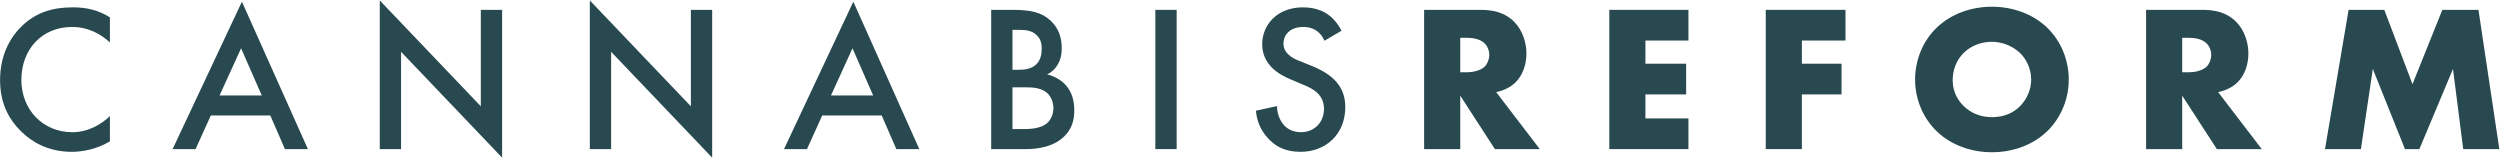
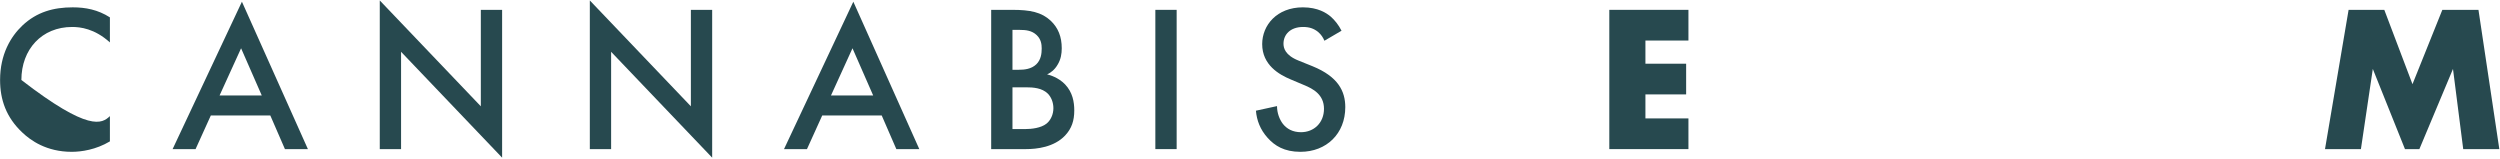
<svg xmlns="http://www.w3.org/2000/svg" width="1006" height="64" viewBox="0 0 1006 64" fill="none">
  <path d="M950.032 60H935.582L945.076 3.963H959.442L970.784 33.872L982.798 3.963H997.332L1005.73 60H991.199L987.082 27.739L973.556 60H967.759L954.821 27.739L950.032 60Z" fill="#27494F" />
-   <path d="M863.586 3.963H886.27C890.47 3.963 895.847 4.635 899.964 8.92C903.156 12.196 904.753 17.069 904.753 21.522C904.753 26.311 903.072 30.511 900.3 33.2C898.116 35.3 895.175 36.56 892.571 37.064L910.129 60H892.067L878.12 38.492V60H863.586V3.963ZM878.12 15.221V29.083H880.893C883.077 29.083 886.186 28.495 887.95 26.815C889.042 25.722 889.798 23.874 889.798 22.11C889.798 20.43 889.126 18.581 887.866 17.405C886.522 16.061 884.085 15.221 880.893 15.221H878.12Z" fill="#27494F" />
-   <path d="M832.467 32.023C832.467 39.417 829.61 47.23 823.645 52.943C817.933 58.404 809.867 61.26 801.55 61.26C793.233 61.26 785.167 58.404 779.454 52.943C773.489 47.23 770.633 39.417 770.633 32.023C770.633 24.546 773.489 16.649 779.454 11.02C785.167 5.559 793.233 2.703 801.55 2.703C809.867 2.703 817.933 5.559 823.645 11.02C829.61 16.649 832.467 24.546 832.467 32.023ZM801.55 16.817C797.517 16.817 793.233 18.245 790.208 21.27C787.184 24.21 785.755 28.327 785.755 32.275C785.755 37.232 788.108 40.677 790.208 42.693C792.896 45.298 796.677 47.146 801.55 47.146C806.507 47.146 810.203 45.382 812.808 42.777C815.412 40.173 817.344 36.308 817.344 32.023C817.344 27.655 815.412 23.79 812.808 21.27C809.699 18.329 805.414 16.817 801.55 16.817Z" fill="#27494F" />
-   <path d="M742.626 3.963V16.313H725.068V25.638H741.03V37.988H725.068V60H710.533V3.963H742.626Z" fill="#27494F" />
  <path d="M679.427 3.963V16.313H662.12V25.638H678.503V37.988H662.12V47.65H679.427V60H647.586V3.963H679.427Z" fill="#27494F" />
-   <path d="M573.068 3.963H595.752C599.953 3.963 605.33 4.635 609.446 8.92C612.639 12.196 614.235 17.069 614.235 21.522C614.235 26.311 612.555 30.511 609.782 33.2C607.598 35.3 604.657 36.56 602.053 37.064L619.612 60H601.549L587.603 38.492V60H573.068V3.963ZM587.603 15.221V29.083H590.375C592.559 29.083 595.668 28.495 597.432 26.815C598.524 25.722 599.281 23.874 599.281 22.11C599.281 20.43 598.608 18.581 597.348 17.405C596.004 16.061 593.568 15.221 590.375 15.221H587.603Z" fill="#27494F" />
  <path d="M539.83 12.364L532.941 16.397C532.437 15.137 531.681 13.96 530.421 12.868C528.657 11.44 526.808 10.852 524.372 10.852C519.163 10.852 516.475 13.96 516.475 17.573C516.475 19.253 517.063 22.194 522.524 24.378L528.152 26.646C538.486 30.847 541.343 36.728 541.343 43.113C541.343 53.783 533.781 61.092 523.28 61.092C516.811 61.092 512.946 58.656 510.09 55.463C507.065 52.103 505.721 48.406 505.385 44.541L513.87 42.693C513.87 45.465 514.878 48.07 516.223 49.834C517.819 51.85 520.171 53.195 523.532 53.195C528.741 53.195 532.773 49.414 532.773 43.785C532.773 38.072 528.405 35.72 524.708 34.208L519.331 31.939C514.71 30.007 507.905 26.142 507.905 17.741C507.905 10.18 513.786 2.955 524.288 2.955C530.337 2.955 533.781 5.223 535.546 6.735C537.058 8.079 538.654 10.012 539.83 12.364Z" fill="#27494F" />
  <path d="M464.914 3.963H473.483V60H464.914V3.963Z" fill="#27494F" />
  <path d="M398.85 3.963H407.335C414.56 3.963 419.097 4.887 422.793 8.332C425.818 11.188 427.246 14.801 427.246 19.421C427.246 21.606 426.91 23.874 425.566 26.058C424.306 28.243 422.625 29.335 421.365 29.923C422.373 30.175 425.818 31.099 428.59 33.956C431.615 37.148 432.287 41.013 432.287 44.458C432.287 48.49 431.279 51.683 428.59 54.539C424.138 59.244 417.165 60 412.88 60H398.85V3.963ZM407.419 12.028V28.075H410.023C412.124 28.075 414.98 27.823 416.997 25.89C418.929 24.042 419.181 21.438 419.181 19.505C419.181 17.825 418.929 15.809 417.165 14.129C415.232 12.28 412.796 12.028 410.359 12.028H407.419ZM407.419 35.132V51.935H412.628C415.064 51.935 418.929 51.515 421.113 49.75C422.793 48.406 423.886 46.054 423.886 43.533C423.886 41.265 423.046 39.081 421.617 37.652C419.265 35.384 415.82 35.132 412.796 35.132H407.419Z" fill="#27494F" />
  <path d="M360.686 60L354.805 46.474H330.861L324.728 60H315.486L343.379 0.687L369.927 60H360.686ZM334.389 38.409H351.36L343.043 19.422L334.389 38.409Z" fill="#27494F" />
  <path d="M245.915 60H237.346V0.182L278.008 42.777V3.963H286.578V63.444L245.915 20.849V60Z" fill="#27494F" />
  <path d="M161.39 60H152.82V0.182L193.483 42.777V3.963H202.052V63.444L161.39 20.849V60Z" fill="#27494F" />
  <path d="M114.656 60L108.775 46.474H84.832L78.698 60H69.457L97.35 0.687L123.898 60H114.656ZM88.36 38.409H105.331L97.013 19.422L88.36 38.409Z" fill="#27494F" />
-   <path d="M44.224 6.987V17.069C38.007 11.44 32.21 10.852 29.018 10.852C16.836 10.852 8.603 19.841 8.603 32.191C8.603 44.037 17.172 53.195 29.102 53.195C35.823 53.195 41.032 49.75 44.224 46.726V56.891C38.596 60.252 32.715 61.092 28.85 61.092C18.684 61.092 12.299 56.471 9.023 53.363C2.47 47.23 0.033 40.089 0.033 32.191C0.033 21.858 4.318 14.716 9.023 10.264C14.82 4.803 21.541 2.955 29.27 2.955C34.395 2.955 39.352 3.879 44.224 6.987Z" fill="#27494F" />
+   <path d="M44.224 6.987V17.069C38.007 11.44 32.21 10.852 29.018 10.852C16.836 10.852 8.603 19.841 8.603 32.191C35.823 53.195 41.032 49.75 44.224 46.726V56.891C38.596 60.252 32.715 61.092 28.85 61.092C18.684 61.092 12.299 56.471 9.023 53.363C2.47 47.23 0.033 40.089 0.033 32.191C0.033 21.858 4.318 14.716 9.023 10.264C14.82 4.803 21.541 2.955 29.27 2.955C34.395 2.955 39.352 3.879 44.224 6.987Z" fill="#27494F" />
</svg>